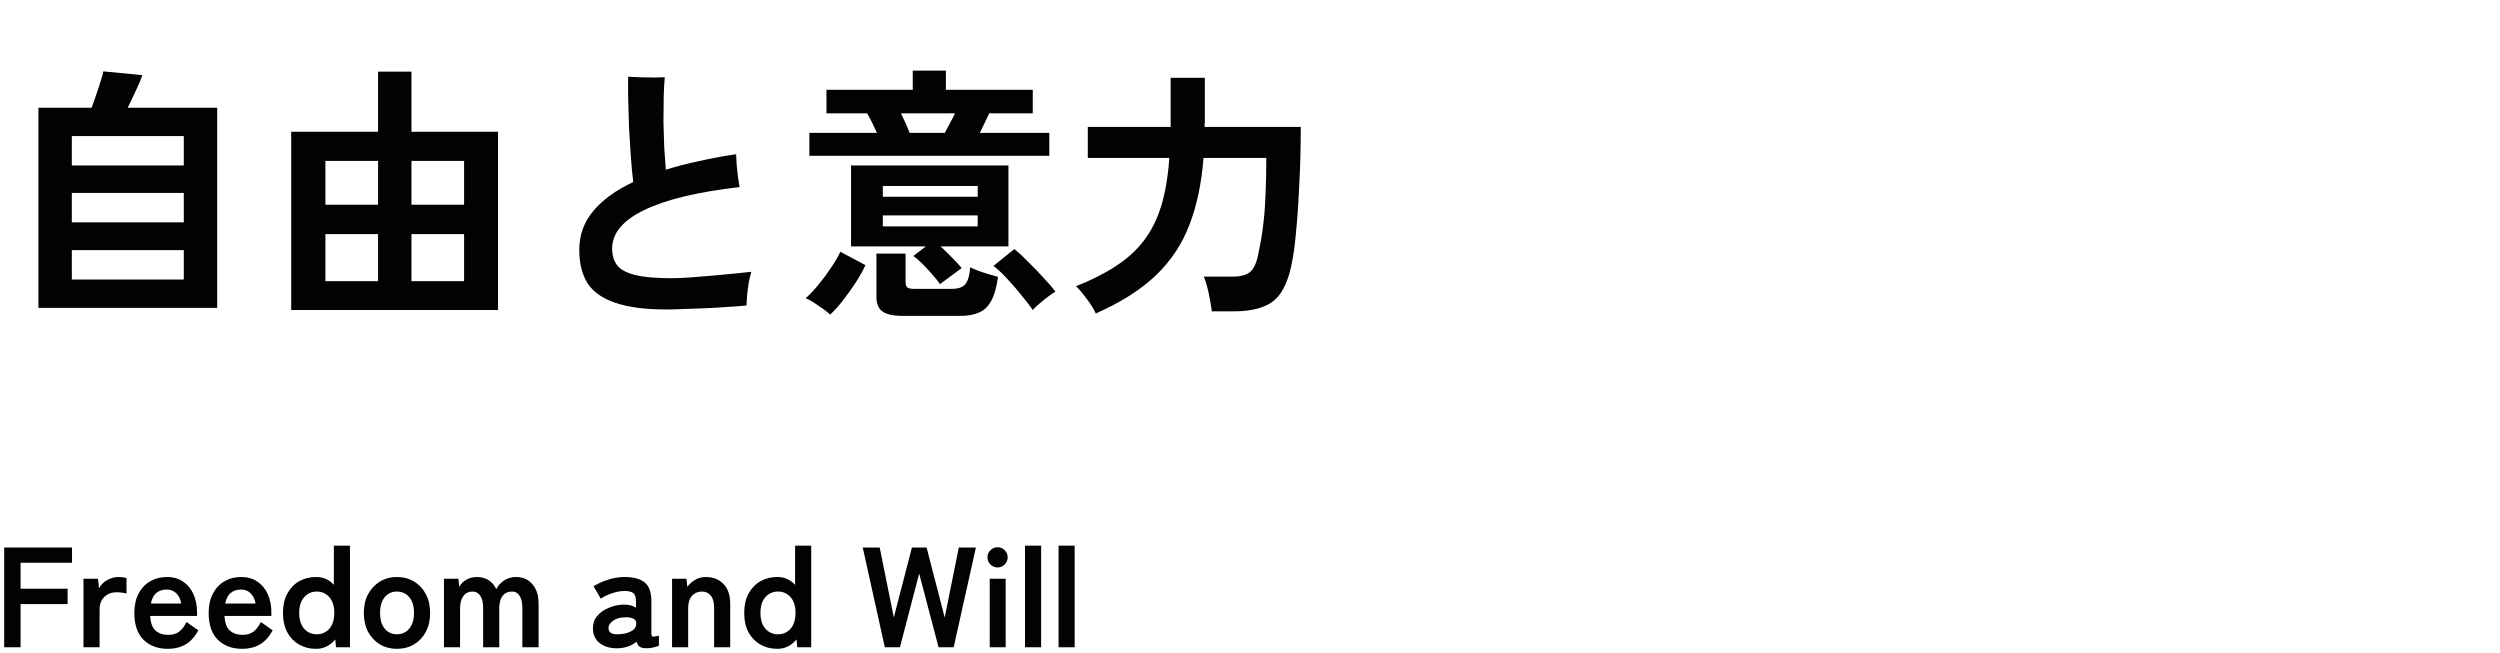
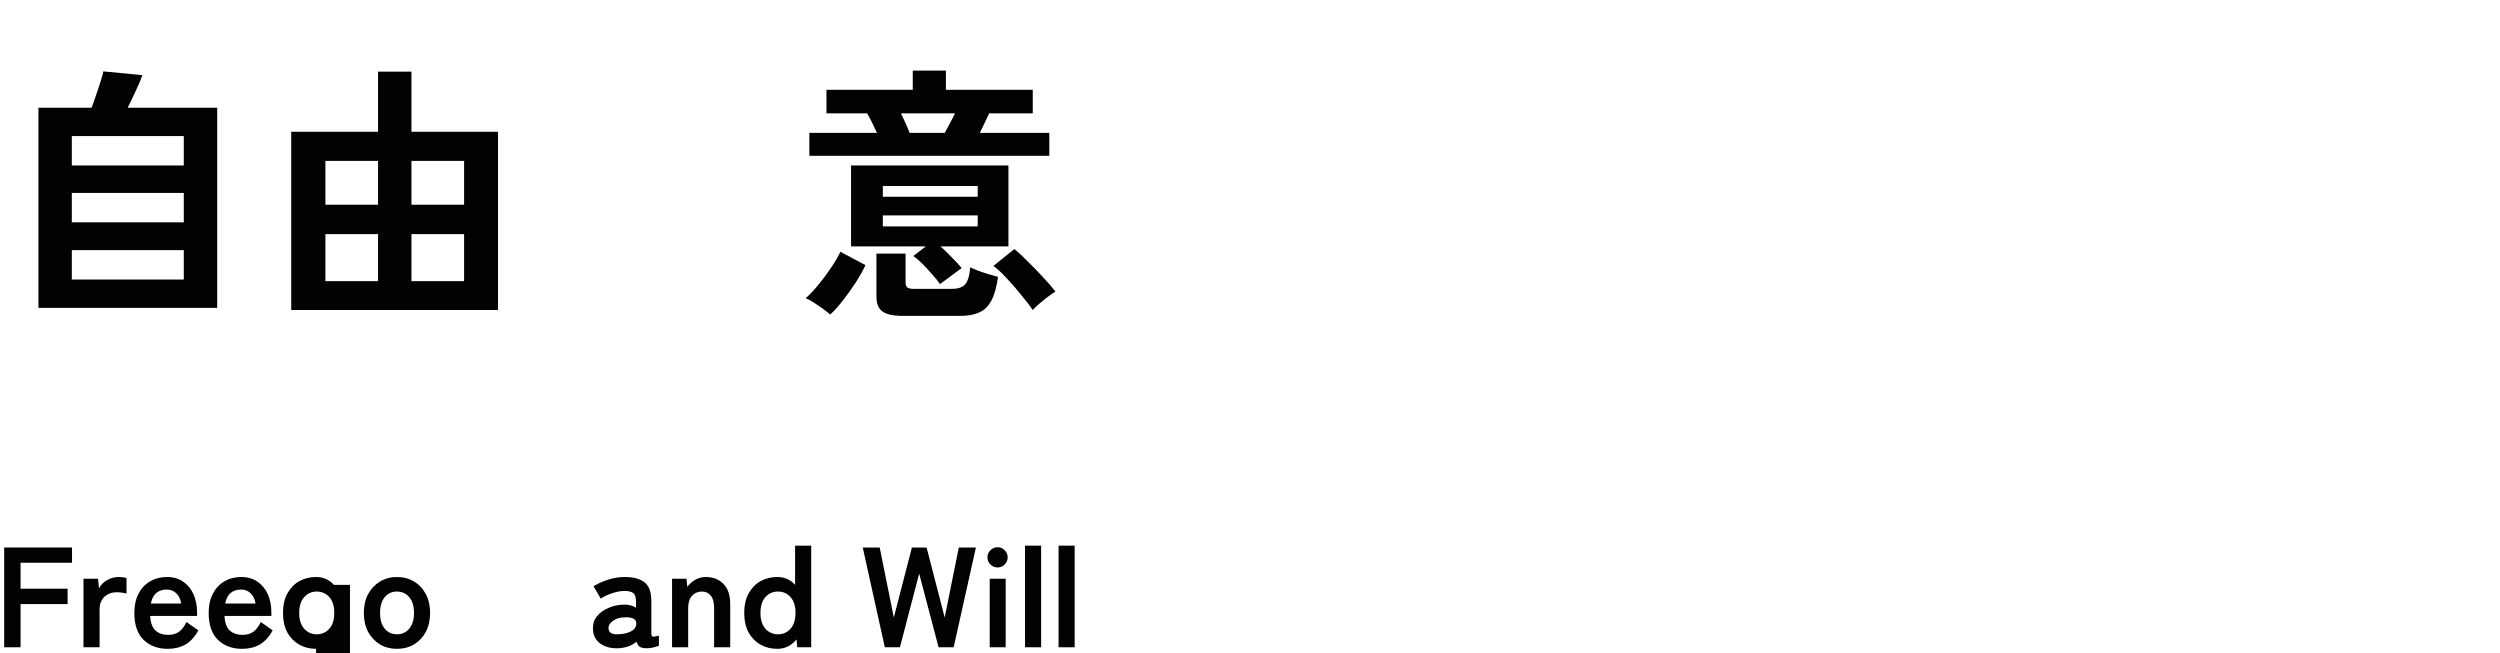
<svg xmlns="http://www.w3.org/2000/svg" fill="none" height="110" viewBox="0 0 421 110" width="421">
  <g fill="#020202">
-     <path d="m184.535 52.79c-.36-.78-.885-1.62-1.575-2.52-.66-.9-1.245-1.59-1.755-2.07 2.64-1.05 4.89-2.19 6.75-3.42 1.89-1.23 3.45-2.655 4.68-4.275 1.26-1.65 2.235-3.6 2.925-5.85.69-2.28 1.14-4.965 1.35-8.055h-13.725v-5.22h13.95v-8.28h5.76v7.56c0 .12-.015.24-.045.36v.36h16.2c0 3.24-.075 6.3-.225 9.18-.12 2.88-.285 5.43-.495 7.65-.18 2.22-.39 3.975-.63 5.265-.39 2.34-.975 4.155-1.755 5.445-.75 1.29-1.8 2.19-3.15 2.7-1.32.54-3.03.81-5.13.81h-3.6c-.06-.57-.165-1.23-.315-1.98-.12-.72-.27-1.425-.45-2.115-.18-.72-.375-1.305-.585-1.755h4.86c1.32 0 2.295-.255 2.925-.765.66-.54 1.14-1.62 1.44-3.24.15-.72.3-1.5.45-2.34s.285-1.845.405-3.015c.15-1.2.255-2.655.315-4.365.09-1.74.135-3.825.135-6.255h-10.575c-.33 4.29-1.125 8.055-2.385 11.295-1.23 3.24-3.12 6.075-5.67 8.505-2.52 2.4-5.88 4.53-10.08 6.39z" />
    <path d="m158.3 47.84c-.33-.48-.765-1.02-1.305-1.62-.51-.6-1.05-1.185-1.62-1.755s-1.095-1.02-1.575-1.35l2.115-1.62h-12.6v-13.635h26.505v13.635h-11.43c.66.6 1.32 1.245 1.98 1.935.66.66 1.185 1.23 1.575 1.71zm-22.005-21.6v-3.87h11.385c-.27-.6-.555-1.2-.855-1.8s-.57-1.095-.81-1.485h-6.84v-3.96h14.535v-3.24h5.58v3.24h14.625v3.96h-7.335c-.18.42-.42.93-.72 1.53-.27.57-.555 1.155-.855 1.755h11.7v3.87zm15.75 26.955c-1.65 0-2.805-.255-3.465-.765-.66-.48-.99-1.305-.99-2.475v-7.245h4.905v4.815c0 .39.09.675.27.855.21.18.615.27 1.215.27h6.255c1.05 0 1.8-.24 2.25-.72.48-.48.78-1.455.9-2.925.33.18.78.375 1.35.585s1.155.405 1.755.585l1.575.45c-.24 1.74-.615 3.075-1.125 4.005-.51.96-1.185 1.62-2.025 1.98-.84.39-1.905.585-3.195.585zm-12.24-.225c-.33-.3-.765-.645-1.305-1.035-.51-.36-1.02-.705-1.53-1.035s-.945-.555-1.305-.675c.75-.66 1.485-1.44 2.205-2.34.75-.9 1.44-1.83 2.07-2.79.66-.96 1.185-1.86 1.575-2.7l4.23 2.25c-.42.9-.975 1.89-1.665 2.97-.69 1.05-1.41 2.055-2.16 3.015s-1.455 1.74-2.115 2.34zm34.11-.765c-.39-.6-.975-1.365-1.755-2.295-.75-.96-1.56-1.905-2.43-2.835-.87-.96-1.68-1.725-2.43-2.295l3.51-2.835c.69.54 1.47 1.26 2.34 2.16.9.87 1.77 1.77 2.61 2.7.84.9 1.5 1.665 1.98 2.295-.36.21-.795.51-1.305.9s-.99.78-1.44 1.17-.81.735-1.08 1.035zm-25.245-14.085h15.975v-1.845h-15.975zm0-4.995h15.975v-1.8h-15.975zm4.5-10.755h5.94c.24-.42.51-.93.81-1.53.33-.6.63-1.185.9-1.755h-9.09c.27.57.54 1.155.81 1.755s.48 1.11.63 1.53z" />
-     <path d="m112.22 52.115c-3.57 0-6.435-.375-8.595-1.125-2.16-.72-3.72-1.815-4.68-3.285-.93-1.5-1.395-3.375-1.395-5.625 0-2.49.78-4.665 2.34-6.525 1.56-1.89 3.81-3.525 6.75-4.905-.15-1.2-.285-2.61-.405-4.23-.12-1.65-.225-3.33-.315-5.04-.06-1.74-.105-3.345-.135-4.815-.03-1.5-.03-2.715 0-3.645.54.03 1.215.06 2.025.09s1.59.045 2.34.045c.78-.03 1.38-.045 1.8-.045-.09.87-.15 1.965-.18 3.285s-.045 2.73-.045 4.23c.03 1.5.075 2.955.135 4.365.09 1.41.18 2.64.27 3.69 1.71-.54 3.555-1.02 5.535-1.44 1.98-.45 4.08-.84 6.3-1.17.03.51.06 1.11.09 1.8.06.69.135 1.38.225 2.07.09.66.18 1.215.27 1.665-7.08.81-12.435 2.1-16.065 3.87-3.6 1.74-5.4 3.9-5.4 6.48 0 1.14.285 2.085.855 2.835.57.72 1.575 1.26 3.015 1.62 1.47.36 3.525.54 6.165.54.84 0 1.89-.045 3.15-.135s2.565-.195 3.915-.315c1.38-.12 2.64-.24 3.78-.36l2.565-.27c-.15.51-.3 1.14-.45 1.89-.12.75-.21 1.47-.27 2.16s-.09 1.23-.09 1.62c-.81.09-1.785.165-2.925.225-1.14.09-2.355.165-3.645.225-1.26.06-2.505.105-3.735.135-1.2.06-2.265.09-3.195.09z" />
    <path d="m49.04 52.205v-30.015h14.625v-10.125h5.625v10.125h14.58v30.015zm5.76-4.86h8.865v-7.92h-8.865zm14.49 0h8.865v-7.92h-8.865zm-14.49-12.87h8.865v-7.38h-8.865zm14.49 0h8.865v-7.38h-8.865z" />
    <path d="m6.47 51.845v-33.705h8.955c.27-.69.54-1.455.81-2.295.3-.84.555-1.62.765-2.34.24-.72.375-1.215.405-1.485l6.57.63c-.18.57-.525 1.395-1.035 2.475-.48 1.05-.96 2.055-1.44 3.015h15.075v33.705zm5.625-4.77h18.855v-4.95h-18.855zm0-9.63h18.855v-4.95h-18.855zm0-9.585h18.855v-4.95h-18.855z" />
    <path d="m178.261 109v-17.112h2.712v17.112z" />
    <path d="m172.613 109v-17.112h2.712v17.112z" />
    <path d="m166.668 109v-11.544h2.688v11.544zm1.32-13.44c-.464 0-.864-.168-1.2-.504s-.504-.736-.504-1.2.168-.864.504-1.2.736-.504 1.2-.504.864.168 1.2.504.504.736.504 1.2-.168.864-.504 1.2-.736.504-1.2.504z" />
    <path d="m149.005 109-3.72-16.8h2.856l2.376 11.784 3.048-11.784h2.472l3.048 11.784 2.376-11.784h2.88l-3.744 16.8h-2.544l-3.264-12.408-3.24 12.408z" />
    <path d="m130.893 109.264c-1.056 0-2.008-.24-2.856-.72-.832-.48-1.496-1.168-1.992-2.064-.48-.912-.72-2-.72-3.264s.24-2.344.72-3.24c.496-.912 1.16-1.608 1.992-2.088.848-.48 1.8-.72 2.856-.72 1.216 0 2.216.44 3 1.32v-6.6h2.712v17.112h-2.352l-.12-1.32c-.4.496-.88.888-1.44 1.176-.544.272-1.144.408-1.8.408zm.12-2.448c.848 0 1.552-.312 2.112-.936s.84-1.512.84-2.664-.28-2.04-.84-2.664-1.264-.936-2.112-.936-1.552.312-2.112.936-.84 1.512-.84 2.664.28 2.04.84 2.664 1.264.936 2.112.936z" />
    <path d="m113.175 109v-11.544h2.424l.144 1.368c.32-.448.744-.832 1.272-1.152.528-.336 1.152-.504 1.872-.504 1.2 0 2.176.384 2.928 1.152.768.768 1.152 1.896 1.152 3.384v7.296h-2.712v-6.648c0-.912-.184-1.592-.552-2.04-.368-.464-.864-.696-1.488-.696-.688 0-1.248.24-1.68.72-.432.464-.648 1.16-.648 2.088v6.576z" />
    <path d="m104.147 109.168c-1.248.048-2.28-.224-3.096-.816-.8-.592-1.2-1.448-1.2-2.568 0-.816.248-1.512.744-2.088s1.136-1.024 1.92-1.344c.784-.336 1.592-.512 2.424-.528.416-.032.808 0 1.176.096s.696.232.984.408v-1.008c0-.752-.16-1.24-.48-1.464s-.792-.336-1.416-.336c-.672 0-1.384.128-2.136.384-.736.24-1.368.544-1.896.912l-1.224-2.088c.656-.416 1.448-.776 2.376-1.08.928-.32 1.888-.48 2.88-.48 1.488 0 2.608.304 3.36.912.752.592 1.128 1.672 1.128 3.24v5.304c0 .336.072.528.216.576.16.048.512-.008 1.056-.168v1.704c-.24.112-.544.208-.912.288-.352.096-.736.144-1.152.144-.496 0-.88-.08-1.152-.24-.256-.176-.44-.464-.552-.864-.4.336-.864.6-1.392.792-.528.176-1.08.28-1.656.312zm-.048-2.352c.896-.032 1.632-.208 2.208-.528.592-.32.872-.776.84-1.368-.016-.384-.216-.648-.6-.792-.368-.144-.832-.2-1.392-.168-.784.016-1.432.216-1.944.6-.512.368-.76.784-.744 1.248.032.72.576 1.056 1.632 1.008z" />
-     <path d="m74.761 109v-11.544h2.424l.168 1.392c.224-.48.6-.88 1.128-1.2s1.136-.48 1.824-.48c.752 0 1.408.176 1.968.528s.992.856 1.296 1.512c.304-.592.744-1.08 1.32-1.464.592-.384 1.264-.576 2.016-.576 1.136 0 2.048.4 2.736 1.2.704.784 1.056 1.896 1.056 3.336v7.296h-2.736v-6.672c0-.848-.152-1.512-.456-1.992s-.728-.72-1.272-.72c-.688 0-1.224.248-1.608.744-.368.496-.552 1.2-.552 2.112v6.528h-2.712v-6.672c0-.848-.16-1.512-.48-1.992s-.752-.72-1.296-.72c-.672 0-1.192.256-1.56.768-.368.496-.552 1.192-.552 2.088v6.528z" />
    <path d="m66.838 109.264c-1.056 0-2.008-.248-2.856-.744-.832-.512-1.496-1.216-1.992-2.112-.48-.912-.72-1.976-.72-3.192s.24-2.272.72-3.168c.496-.912 1.16-1.616 1.992-2.112.848-.512 1.8-.768 2.856-.768 1.088 0 2.048.256 2.88.768.848.496 1.512 1.2 1.992 2.112.48.896.72 1.952.72 3.168s-.24 2.28-.72 3.192c-.48.896-1.144 1.6-1.992 2.112-.832.496-1.792.744-2.88.744zm0-2.448c.848 0 1.536-.312 2.064-.936.544-.624.816-1.512.816-2.664s-.272-2.04-.816-2.664c-.528-.624-1.216-.936-2.064-.936-.832 0-1.512.312-2.04.936s-.792 1.512-.792 2.664.264 2.04.792 2.664 1.208.936 2.04.936z" />
-     <path d="m53.221 109.264c-1.056 0-2.008-.24-2.856-.72-.832-.48-1.496-1.168-1.992-2.064-.48-.912-.72-2-.72-3.264s.24-2.344.72-3.24c.496-.912 1.16-1.608 1.992-2.088.848-.48 1.8-.72 2.856-.72 1.216 0 2.216.44 3 1.32v-6.6h2.712v17.112h-2.352l-.12-1.32c-.4.496-.88.888-1.44 1.176-.544.272-1.144.408-1.8.408zm.12-2.448c.848 0 1.552-.312 2.112-.936s.84-1.512.84-2.664-.28-2.04-.84-2.664-1.264-.936-2.112-.936-1.552.312-2.112.936-.84 1.512-.84 2.664.28 2.04.84 2.664 1.264.936 2.112.936z" />
+     <path d="m53.221 109.264c-1.056 0-2.008-.24-2.856-.72-.832-.48-1.496-1.168-1.992-2.064-.48-.912-.72-2-.72-3.264s.24-2.344.72-3.24c.496-.912 1.16-1.608 1.992-2.088.848-.48 1.8-.72 2.856-.72 1.216 0 2.216.44 3 1.32h2.712v17.112h-2.352l-.12-1.32c-.4.496-.88.888-1.44 1.176-.544.272-1.144.408-1.8.408zm.12-2.448c.848 0 1.552-.312 2.112-.936s.84-1.512.84-2.664-.28-2.04-.84-2.664-1.264-.936-2.112-.936-1.552.312-2.112.936-.84 1.512-.84 2.664.28 2.04.84 2.664 1.264.936 2.112.936z" />
    <path d="m40.778 109.264c-1.68 0-3.04-.504-4.08-1.512-1.04-1.024-1.56-2.536-1.56-4.536 0-1.248.232-2.32.696-3.216.464-.912 1.112-1.608 1.944-2.088.832-.496 1.784-.744 2.856-.744s1.984.264 2.736.792c.752.512 1.328 1.216 1.728 2.112s.6 1.904.6 3.024v.624h-7.896c.064 1.152.368 1.976.912 2.472.544.48 1.248.72 2.112.72.752 0 1.368-.176 1.848-.528.48-.368.896-.912 1.248-1.632l1.992 1.392c-.592 1.104-1.32 1.904-2.184 2.4-.848.48-1.832.72-2.952.72zm-2.856-7.632h5.112c-.128-.752-.408-1.328-.84-1.728-.416-.416-.952-.624-1.608-.624-.704 0-1.288.192-1.752.576-.448.384-.752.976-.912 1.776z" />
    <path d="m28.262 109.264c-1.68 0-3.04-.504-4.08-1.512-1.04-1.024-1.56-2.536-1.56-4.536 0-1.248.232-2.32.696-3.216.464-.912 1.112-1.608 1.944-2.088.832-.496 1.784-.744 2.856-.744s1.984.264 2.736.792c.752.512 1.328 1.216 1.728 2.112s.6 1.904.6 3.024v.624h-7.896c.064 1.152.368 1.976.912 2.472.544.48 1.248.72 2.112.72.752 0 1.368-.176 1.848-.528.48-.368.896-.912 1.248-1.632l1.992 1.392c-.592 1.104-1.32 1.904-2.184 2.4-.848.48-1.832.72-2.952.72zm-2.856-7.632h5.112c-.128-.752-.408-1.328-.84-1.728-.416-.416-.952-.624-1.608-.624-.704 0-1.288.192-1.752.576-.448.384-.752.976-.912 1.776z" />
    <path d="m14.058 109v-11.544h2.448l.168 1.632c.288-.576.736-1.04 1.344-1.392.624-.352 1.28-.528 1.968-.528.272 0 .52.016.744.048s.416.072.576.12v2.616c-.208-.064-.456-.112-.744-.144-.272-.048-.592-.072-.96-.072-.784 0-1.456.256-2.016.768-.544.512-.816 1.232-.816 2.16v6.336z" />
    <path d="m.704 109v-16.8h11.424v2.568h-8.664v4.368h7.92v2.592h-7.92v7.272z" />
  </g>
</svg>